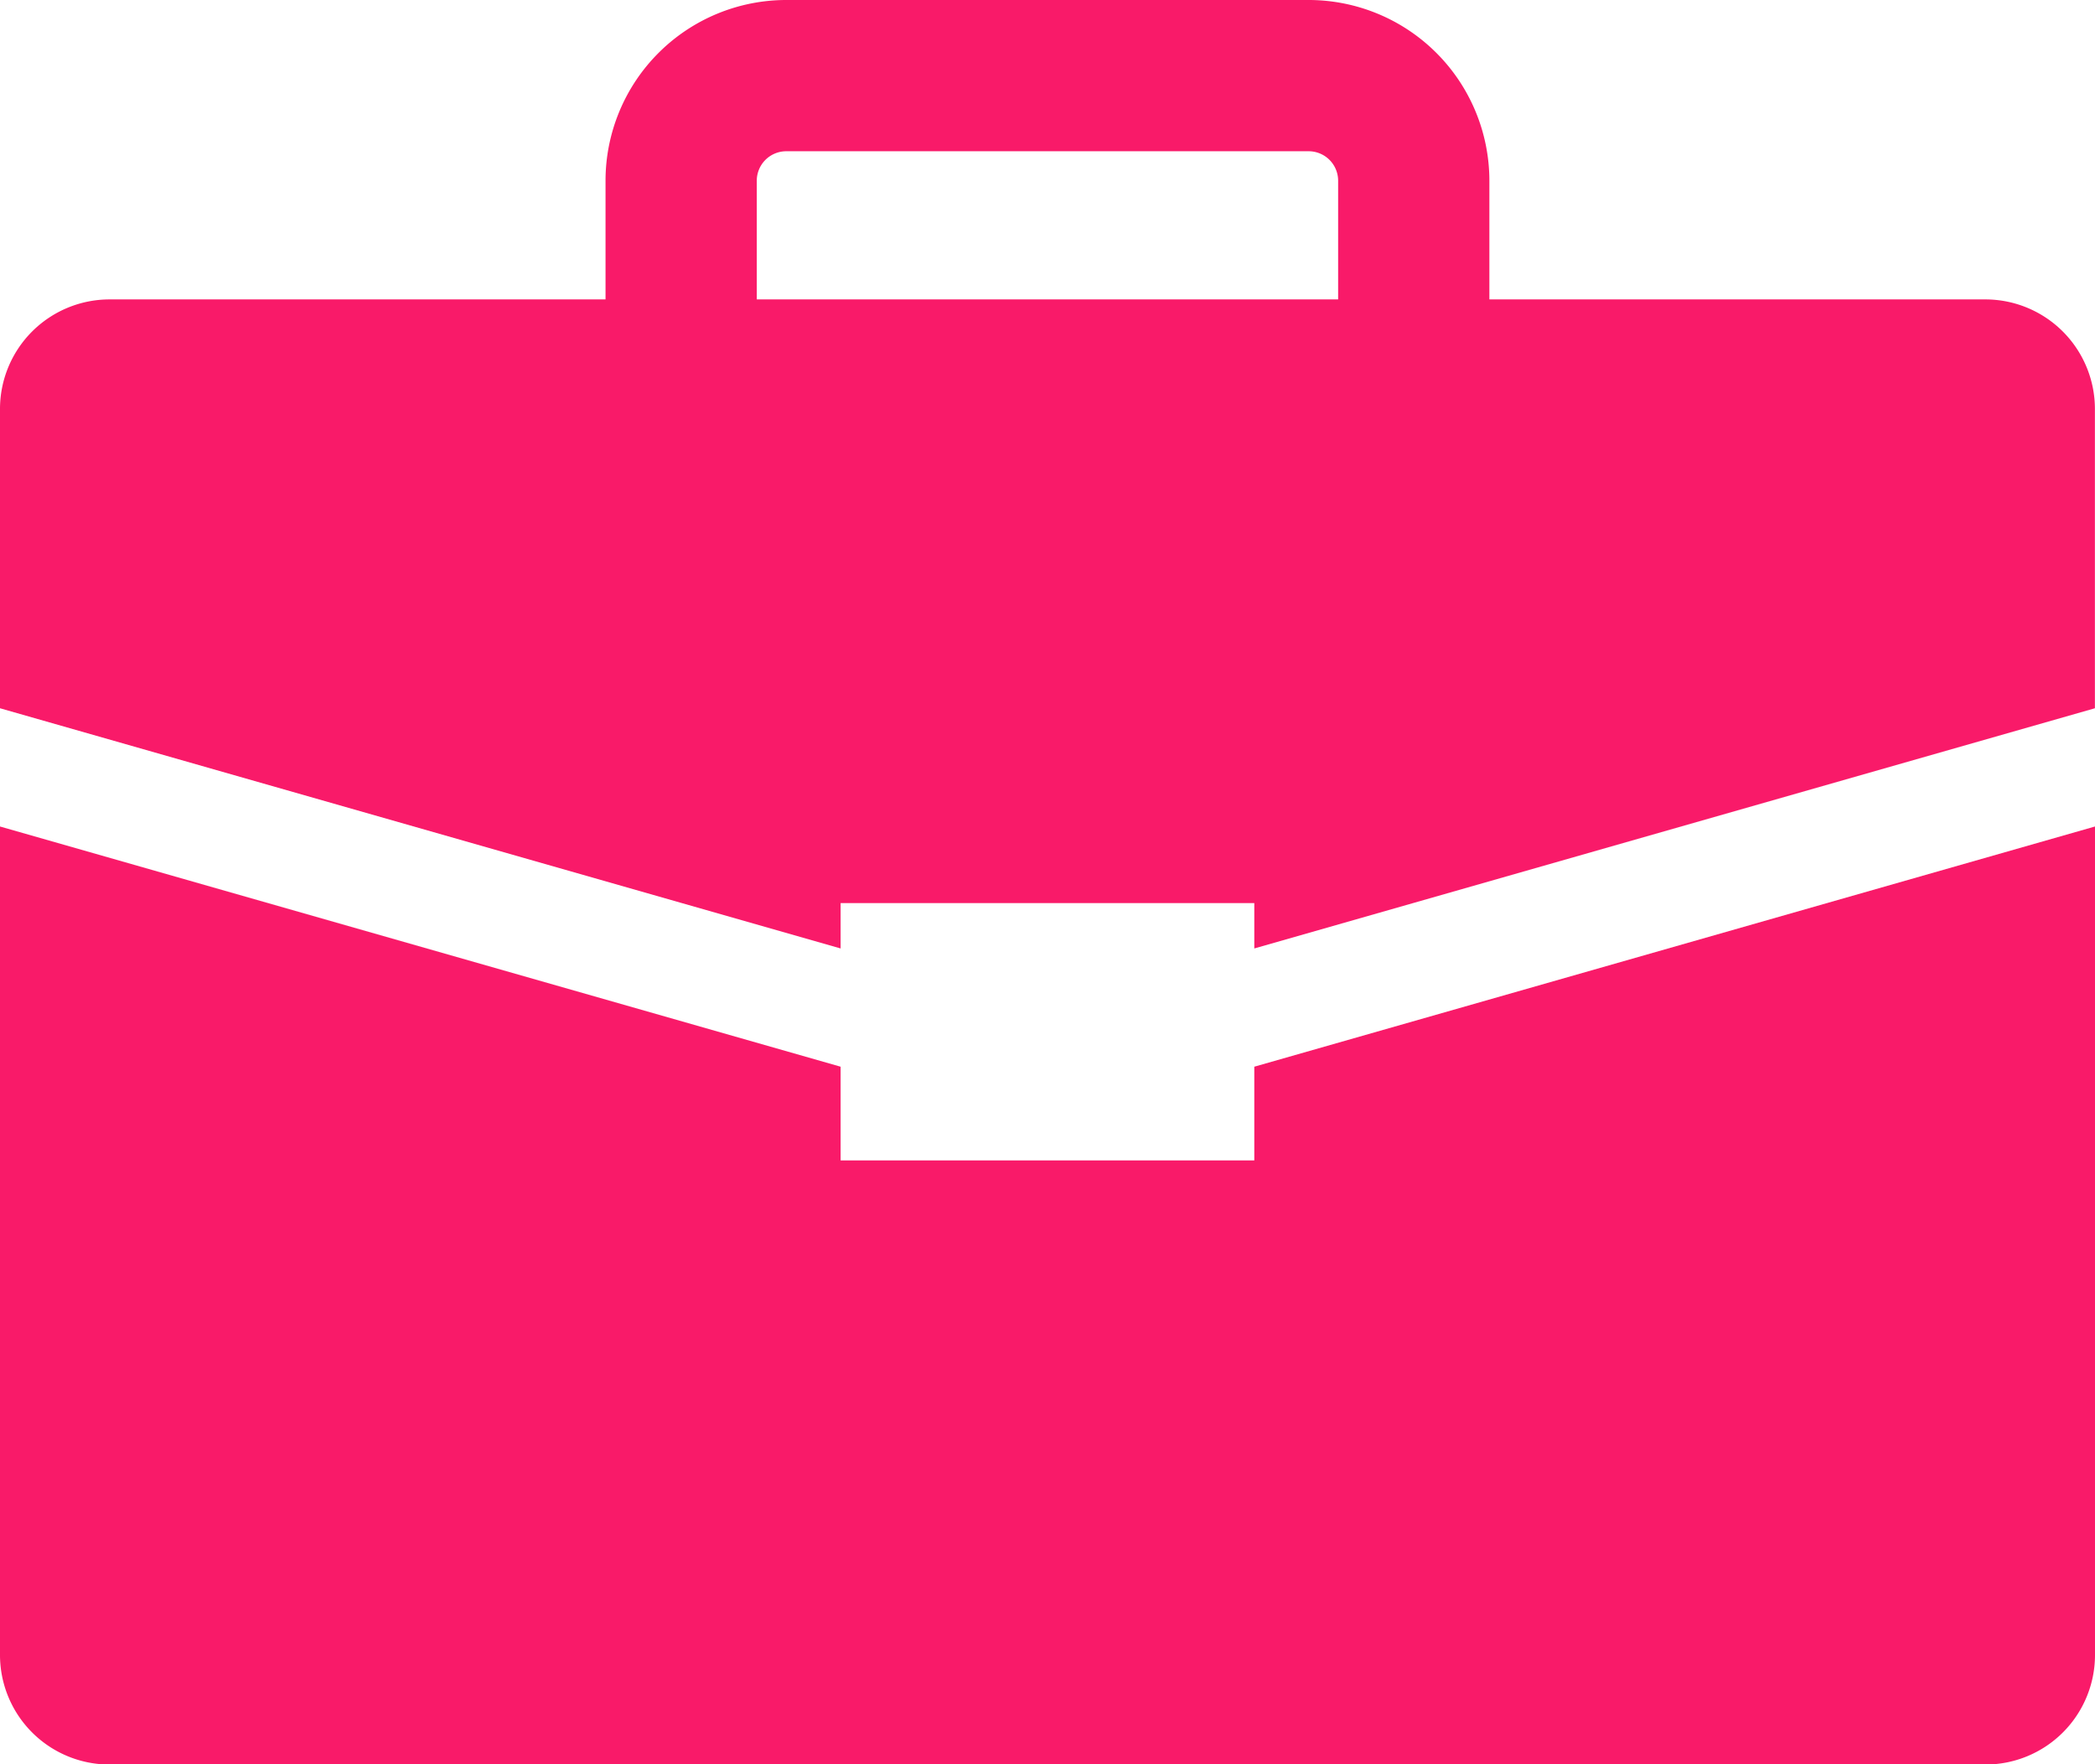
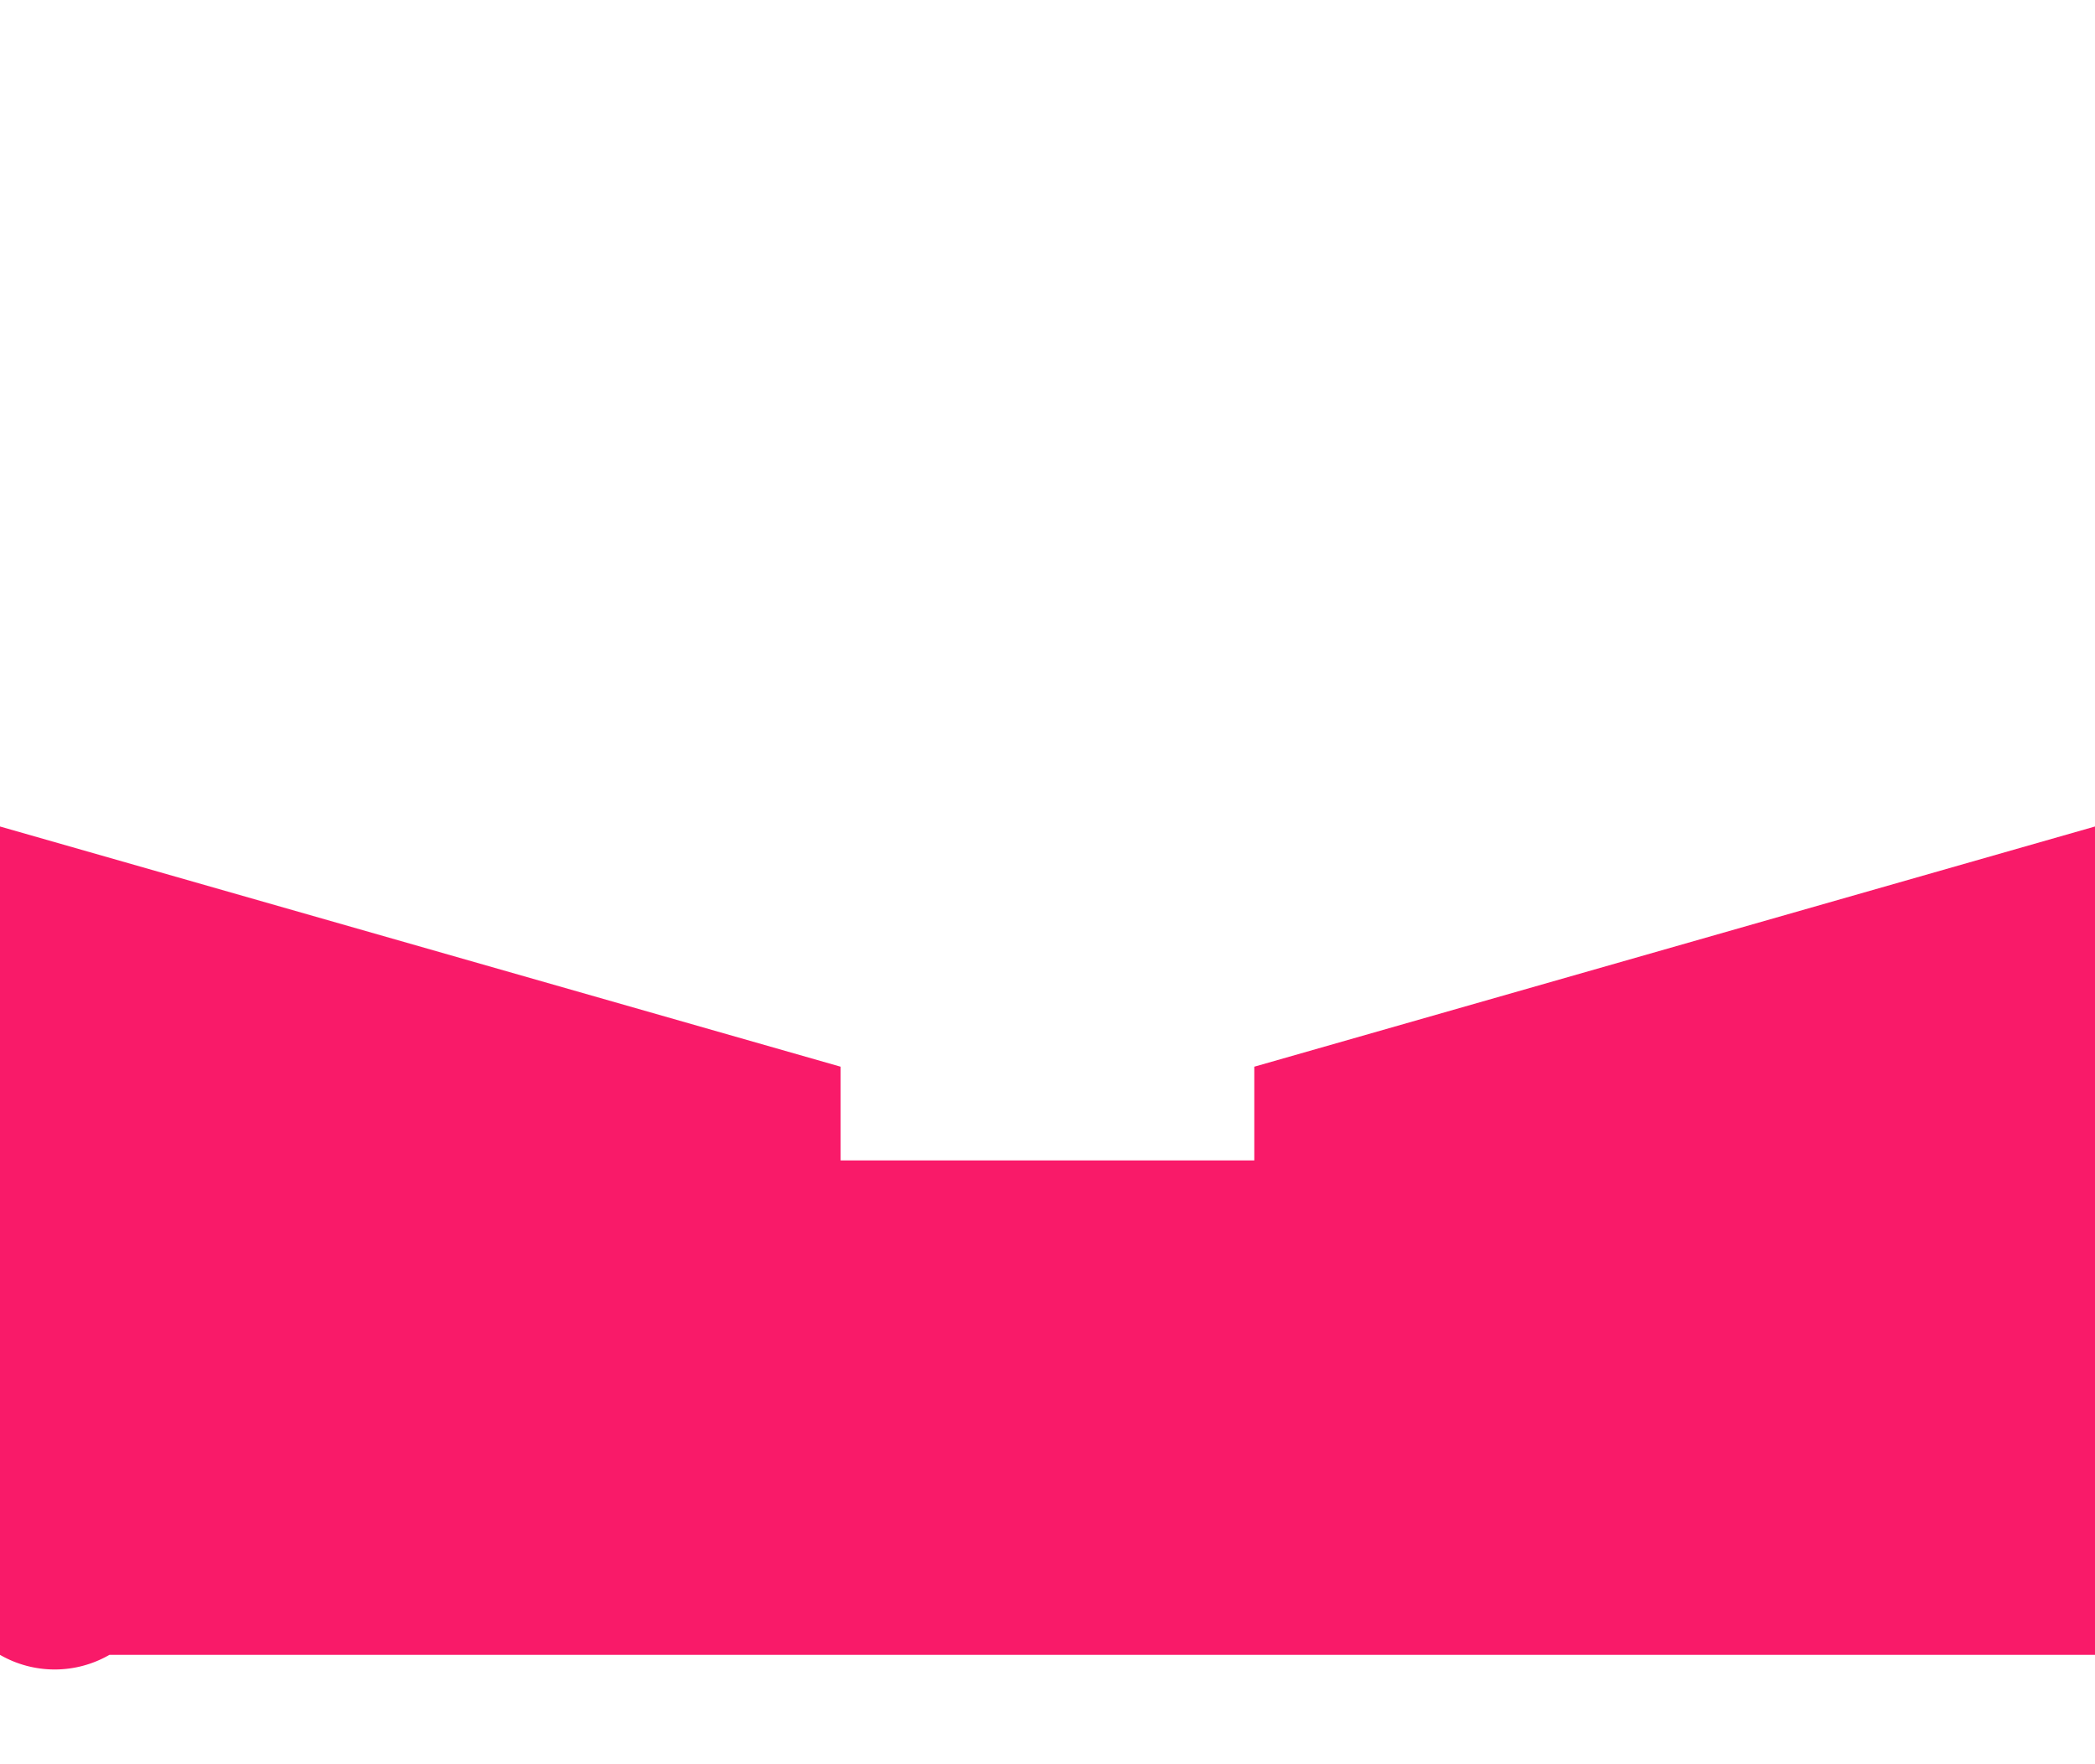
<svg xmlns="http://www.w3.org/2000/svg" width="23.741" height="19.993" viewBox="0 0 23.741 19.993">
  <defs>
    <clipPath id="clip-path">
      <rect id="Rectangle_97" data-name="Rectangle 97" width="23.741" height="19.993" fill="#f91a69" />
    </clipPath>
  </defs>
  <g id="Group_94" data-name="Group 94" clip-path="url(#clip-path)">
-     <path id="Path_3329" data-name="Path 3329" d="M23.741,30.97v9.387A1.242,1.242,0,0,1,22.5,41.6H1.24A1.242,1.242,0,0,1,0,40.357V30.97l9.526,2.722v1.062h4.688V33.692Z" transform="translate(0 -21.604)" fill="#f91a69" />
-     <path id="Path_3330" data-name="Path 3330" d="M22.5,3.393H16.878V2.047A2.049,2.049,0,0,0,14.831,0H8.91A2.049,2.049,0,0,0,6.862,2.047V3.393H1.24A1.242,1.242,0,0,0,0,4.633V8.026l9.526,2.722v-.514h4.688v.514l9.526-2.722V4.633a1.242,1.242,0,0,0-1.24-1.24m-13.924,0V2.047a.334.334,0,0,1,.333-.333h5.922a.334.334,0,0,1,.333.333V3.393Z" transform="translate(0 0)" fill="#f91a69" />
+     <path id="Path_3329" data-name="Path 3329" d="M23.741,30.97v9.387H1.24A1.242,1.242,0,0,1,0,40.357V30.97l9.526,2.722v1.062h4.688V33.692Z" transform="translate(0 -21.604)" fill="#f91a69" />
  </g>
</svg>